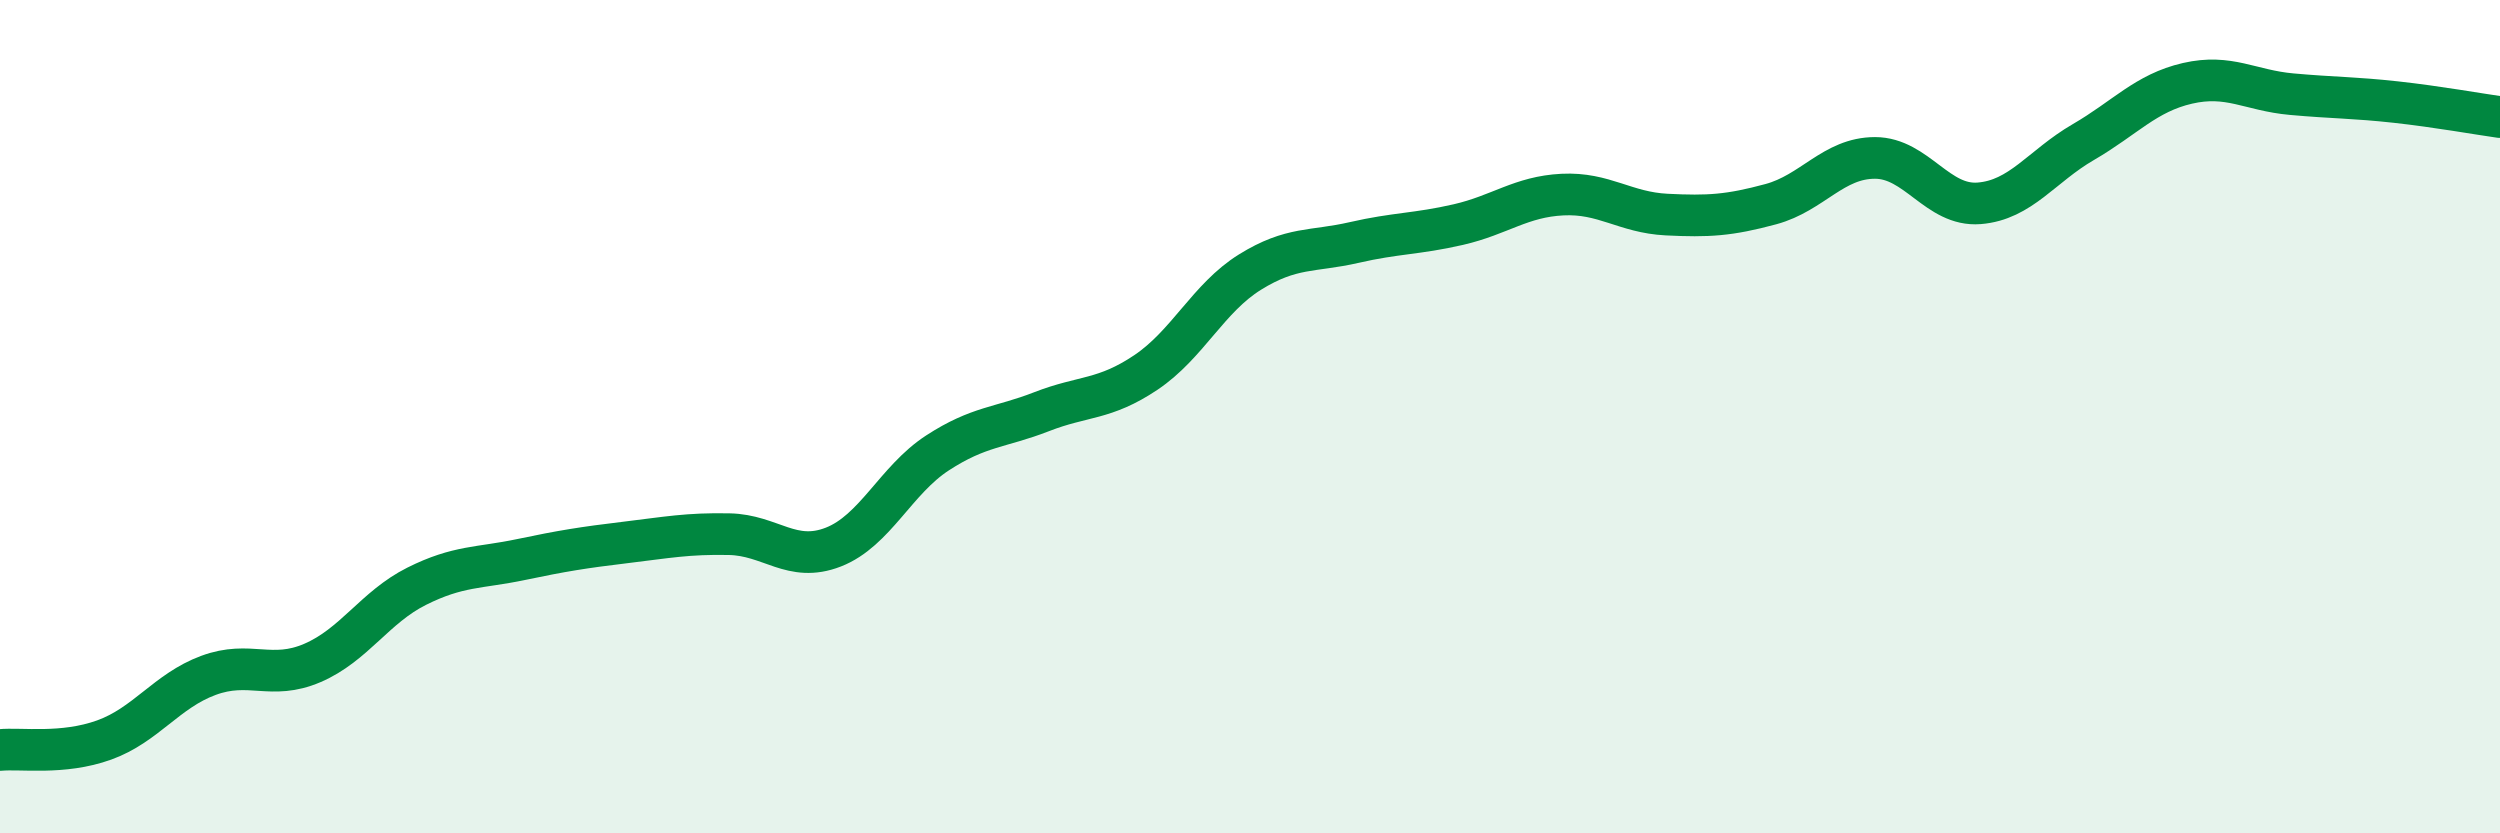
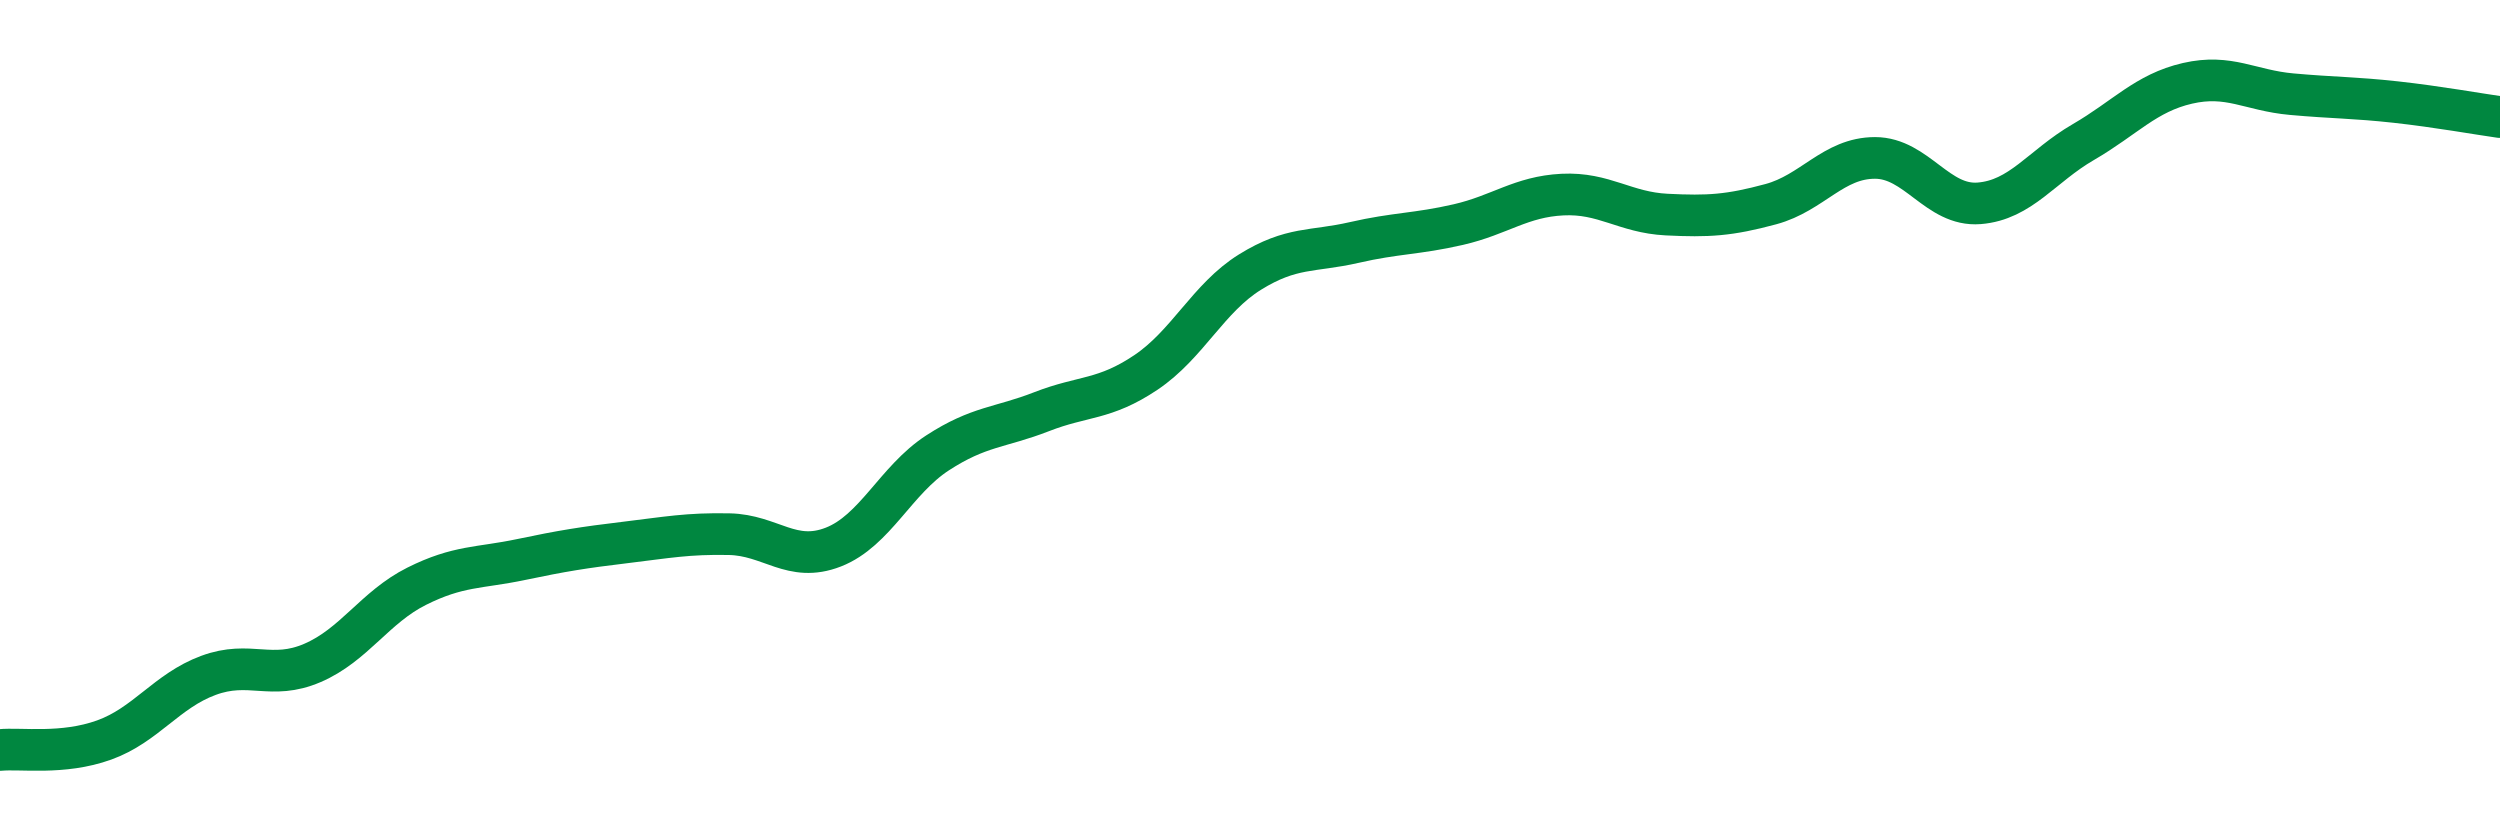
<svg xmlns="http://www.w3.org/2000/svg" width="60" height="20" viewBox="0 0 60 20">
-   <path d="M 0,18 C 0.5,17.95 1.5,18.12 2.5,17.76 C 3.5,17.4 4,16.58 5,16.21 C 6,15.84 6.5,16.34 7.5,15.91 C 8.5,15.48 9,14.57 10,14.07 C 11,13.57 11.5,13.64 12.5,13.43 C 13.5,13.22 14,13.14 15,13.02 C 16,12.9 16.5,12.8 17.5,12.82 C 18.5,12.84 19,13.52 20,13.13 C 21,12.74 21.5,11.52 22.5,10.87 C 23.5,10.22 24,10.27 25,9.88 C 26,9.49 26.5,9.61 27.5,8.94 C 28.5,8.27 29,7.15 30,6.53 C 31,5.91 31.5,6.05 32.5,5.82 C 33.5,5.59 34,5.62 35,5.39 C 36,5.16 36.5,4.72 37.5,4.67 C 38.5,4.62 39,5.1 40,5.15 C 41,5.2 41.5,5.17 42.5,4.9 C 43.5,4.63 44,3.79 45,3.79 C 46,3.79 46.5,4.96 47.5,4.88 C 48.5,4.8 49,3.99 50,3.41 C 51,2.83 51.5,2.23 52.5,2 C 53.5,1.77 54,2.17 55,2.26 C 56,2.35 56.5,2.34 57.5,2.45 C 58.5,2.56 59.5,2.74 60,2.81L60 20L0 20Z" fill="#008740" opacity="0.1" stroke-linecap="round" stroke-linejoin="round" />
  <path d="M 0,18 C 0.5,17.95 1.5,18.12 2.5,17.76 C 3.5,17.4 4,16.58 5,16.21 C 6,15.84 6.5,16.34 7.5,15.91 C 8.5,15.48 9,14.57 10,14.07 C 11,13.57 11.5,13.64 12.5,13.43 C 13.5,13.22 14,13.14 15,13.02 C 16,12.9 16.5,12.8 17.5,12.82 C 18.5,12.84 19,13.52 20,13.13 C 21,12.74 21.5,11.52 22.5,10.87 C 23.5,10.22 24,10.27 25,9.88 C 26,9.49 26.5,9.61 27.5,8.94 C 28.5,8.27 29,7.15 30,6.53 C 31,5.91 31.5,6.05 32.5,5.82 C 33.5,5.59 34,5.62 35,5.39 C 36,5.16 36.5,4.72 37.5,4.67 C 38.5,4.62 39,5.1 40,5.15 C 41,5.2 41.5,5.17 42.5,4.9 C 43.5,4.63 44,3.79 45,3.79 C 46,3.79 46.5,4.96 47.5,4.88 C 48.5,4.8 49,3.99 50,3.41 C 51,2.83 51.5,2.23 52.5,2 C 53.5,1.77 54,2.17 55,2.26 C 56,2.35 56.5,2.34 57.5,2.45 C 58.5,2.56 59.5,2.74 60,2.81" stroke="#008740" stroke-width="1" fill="none" stroke-linecap="round" stroke-linejoin="round" />
</svg>